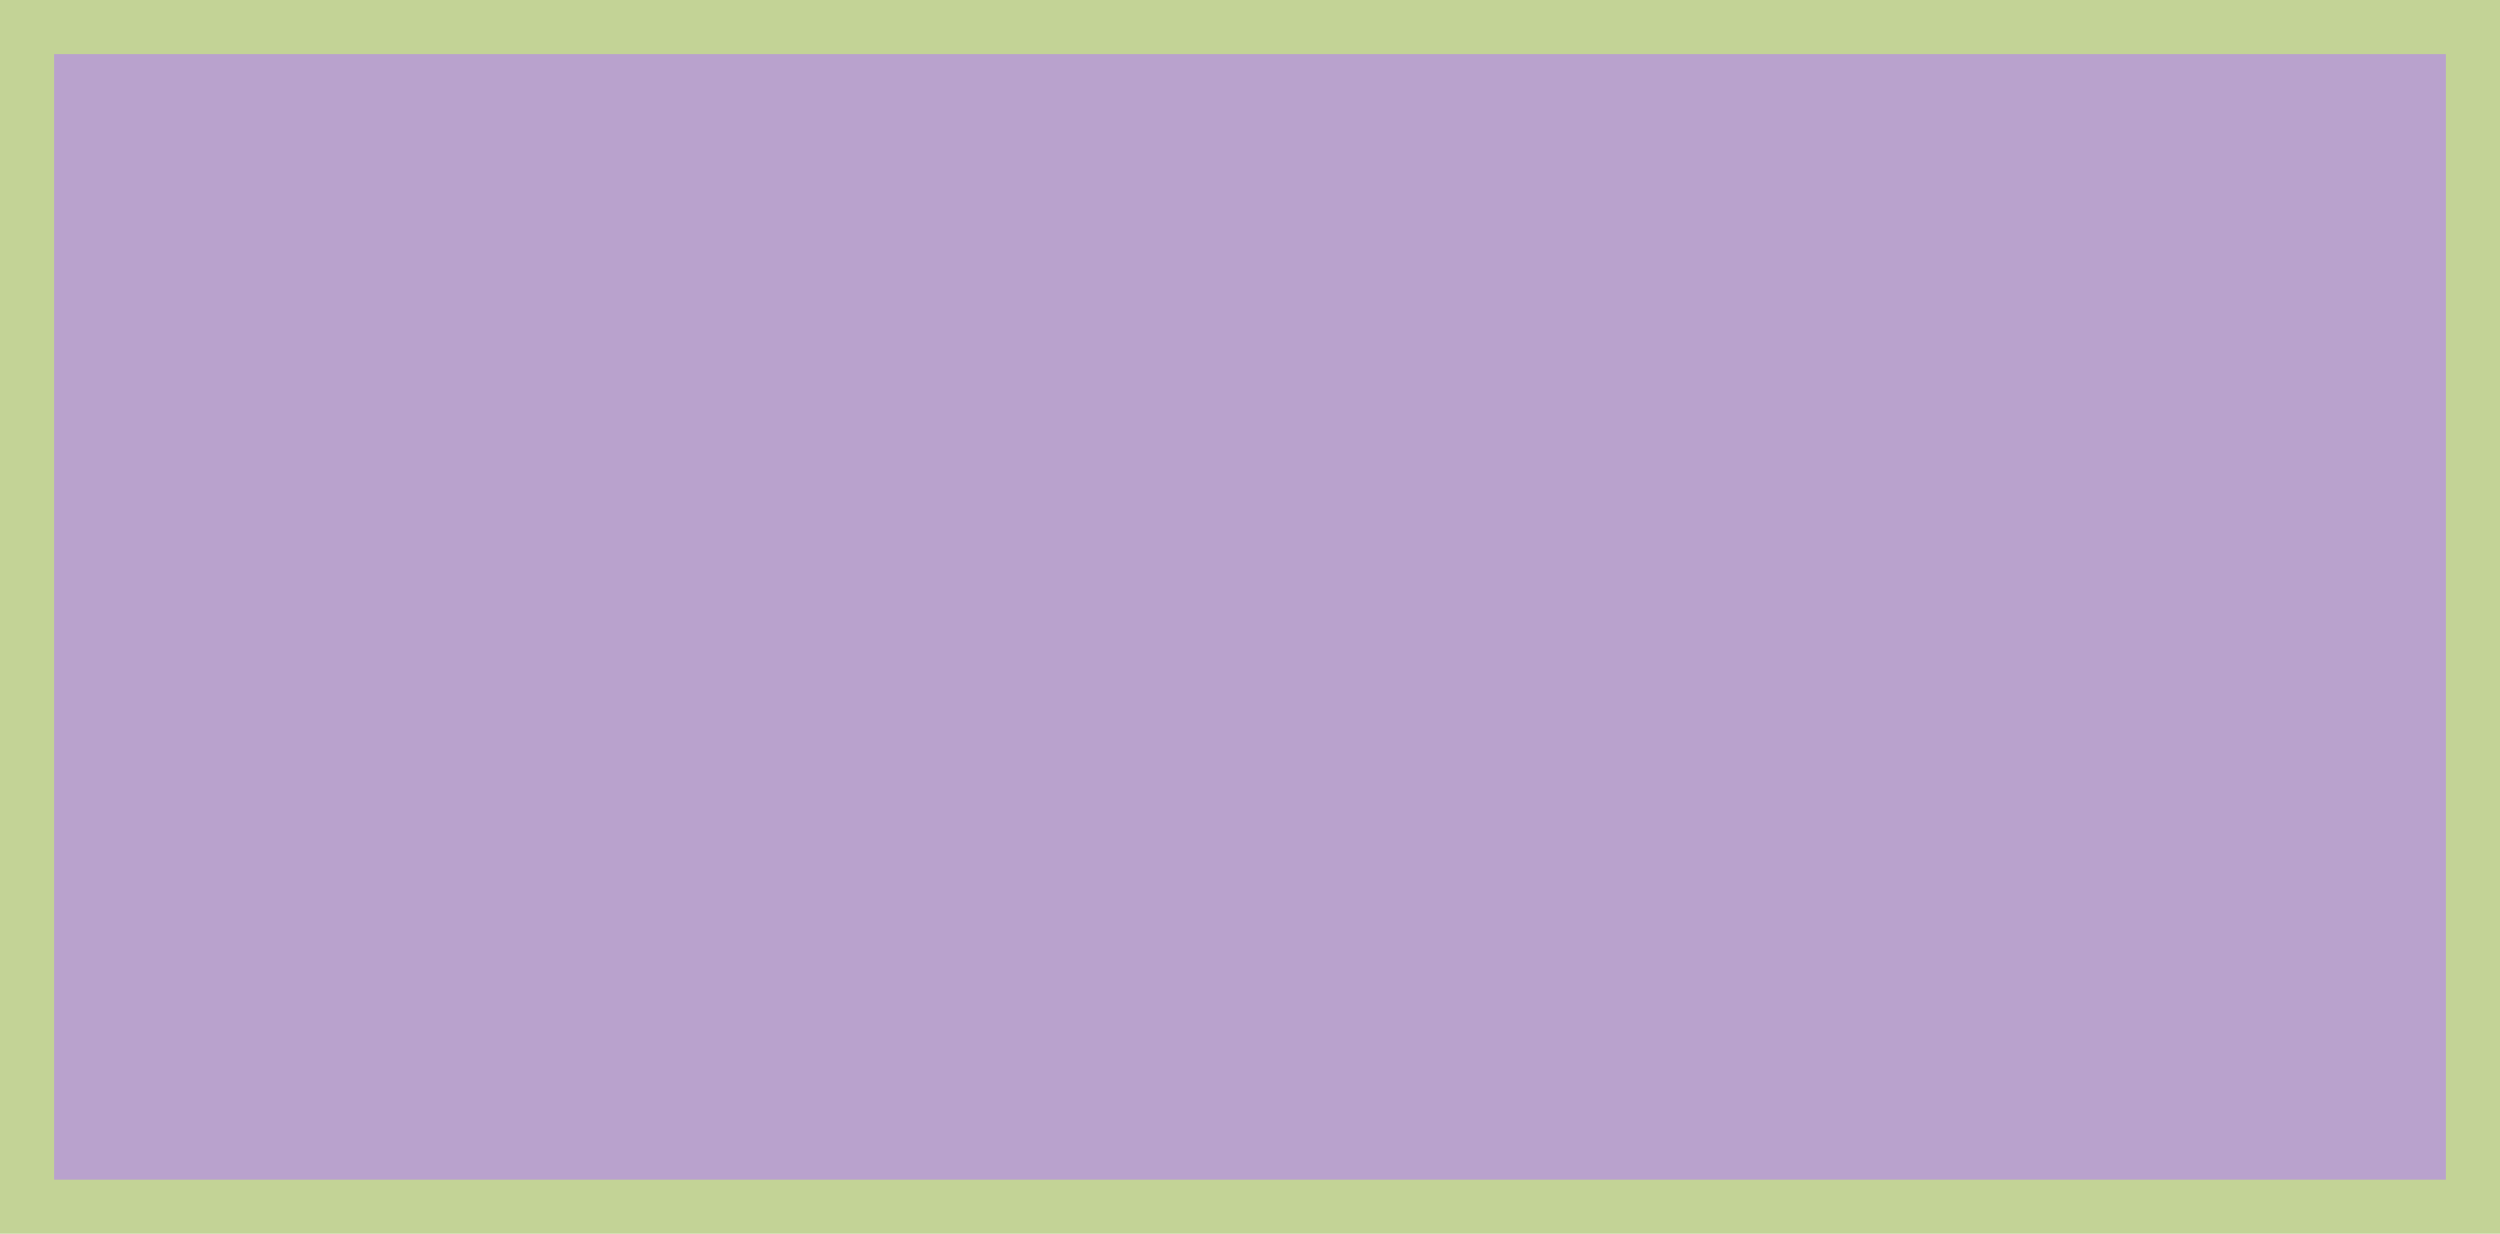
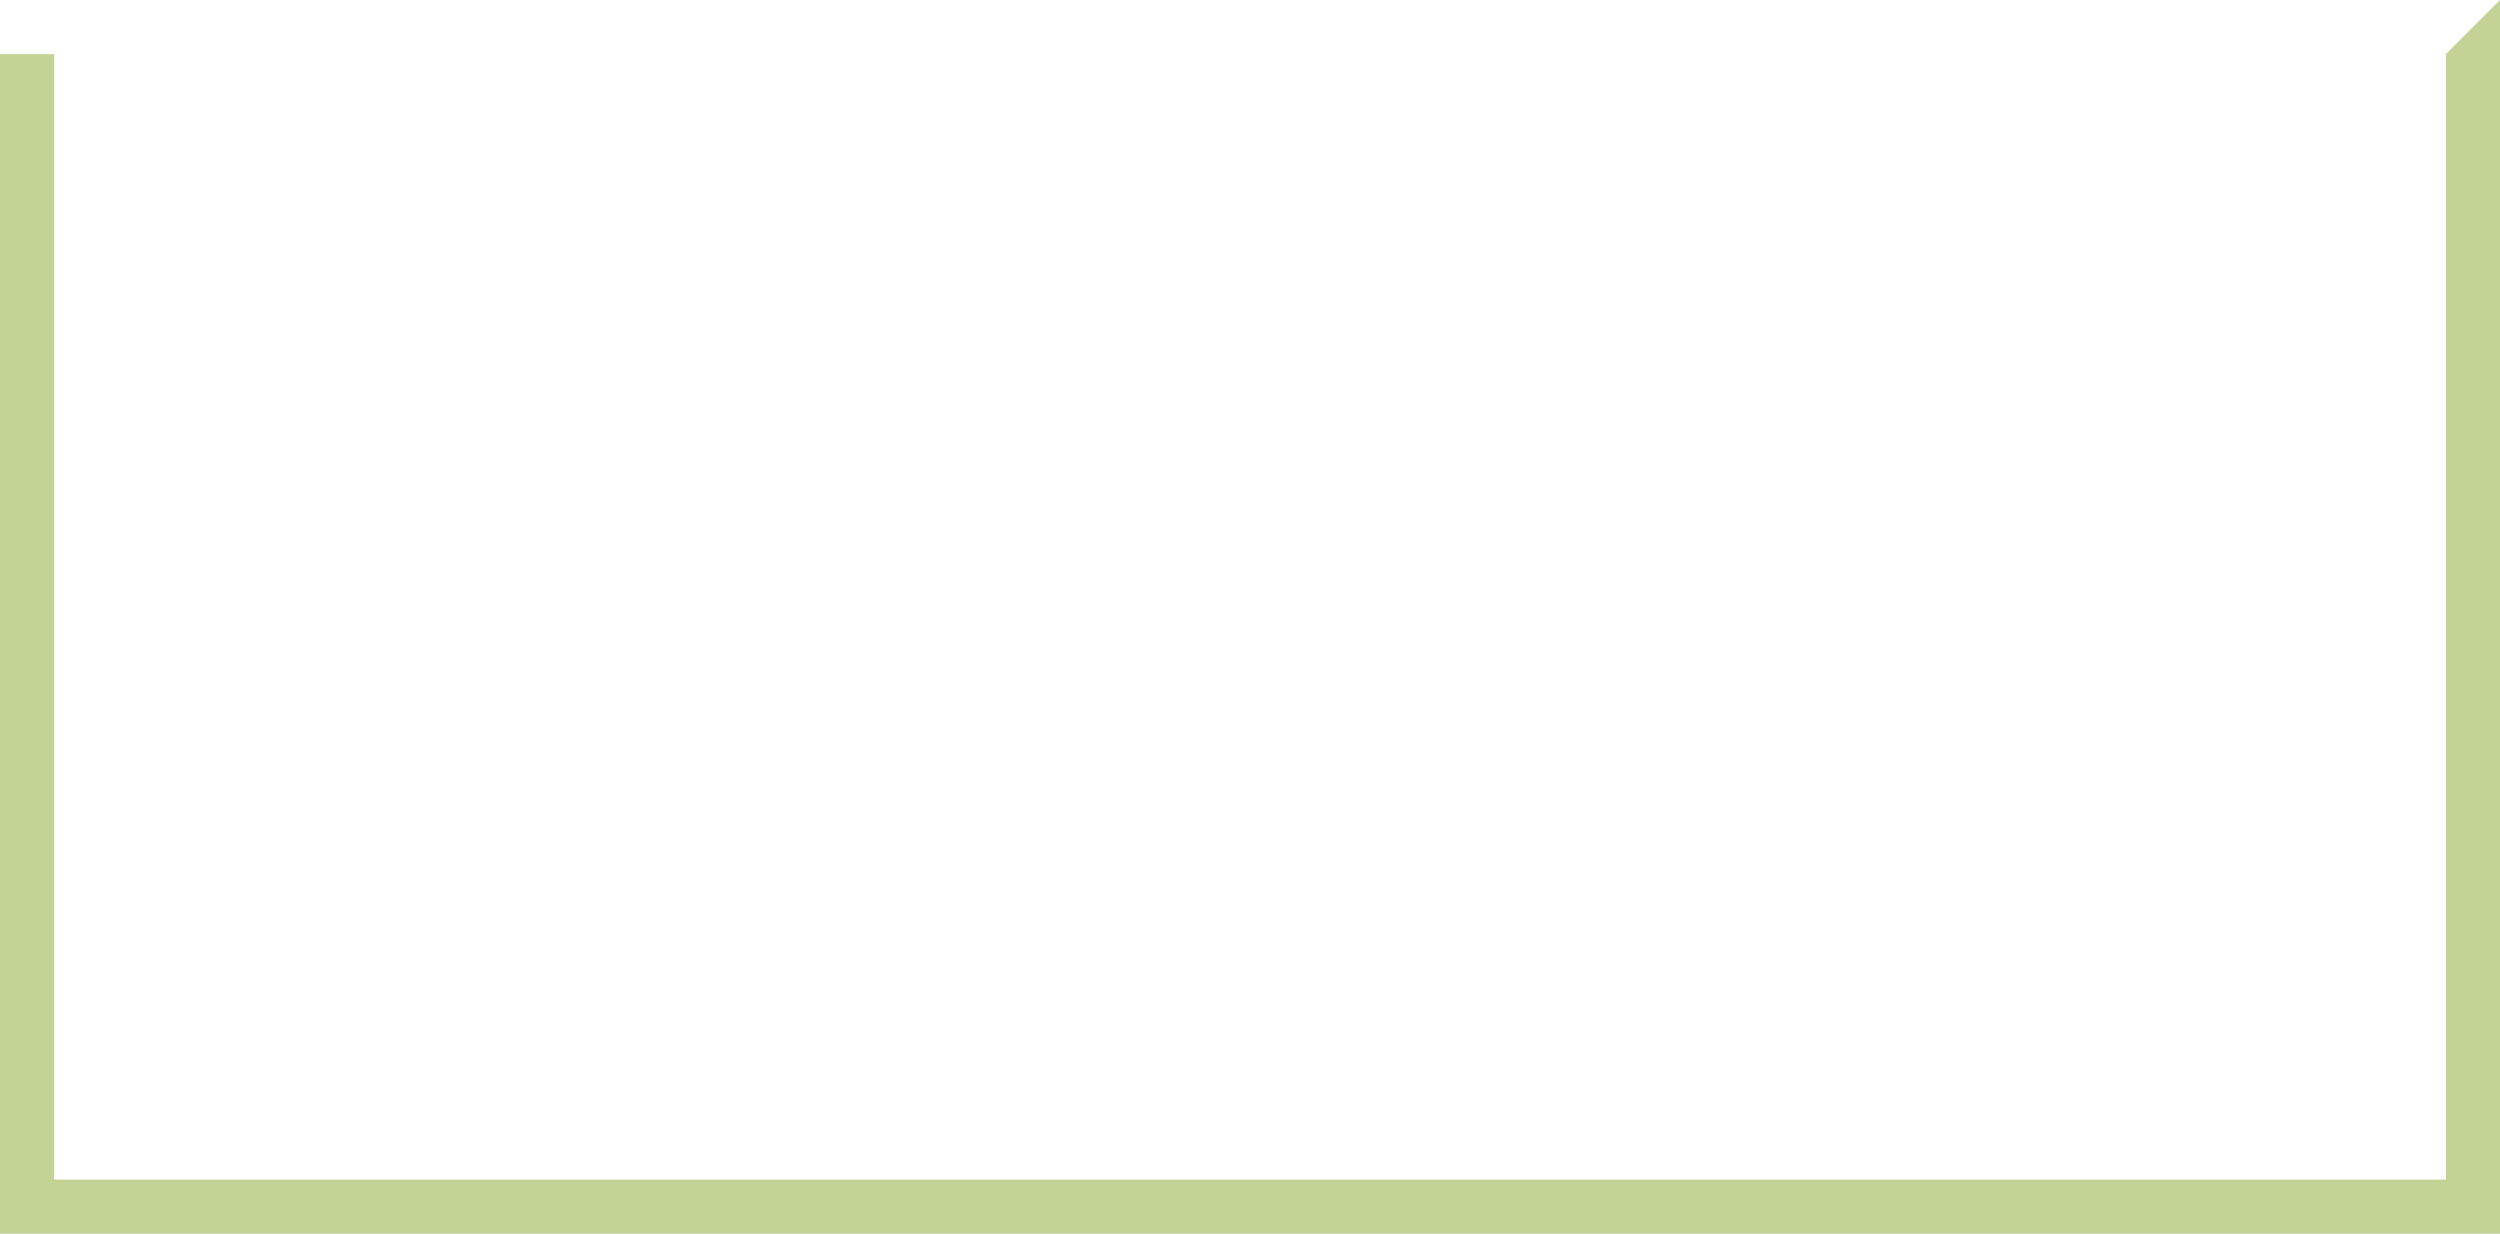
<svg xmlns="http://www.w3.org/2000/svg" id="a" viewBox="0 0 23.1 11.4">
  <defs>
    <style>.b{fill:#c3d396;}.b,.c{stroke-width:0px;}.c{fill:#b9a2cd;}</style>
  </defs>
-   <rect class="c" x=".25" y=".25" width="22.6" height="10.9" />
-   <path class="b" d="m22.6.5v10.4H.5V.5h22.1m.5-.5H0v11.4h23.1V0h0Z" />
+   <path class="b" d="m22.6.5v10.4H.5V.5h22.1H0v11.4h23.1V0h0Z" />
</svg>